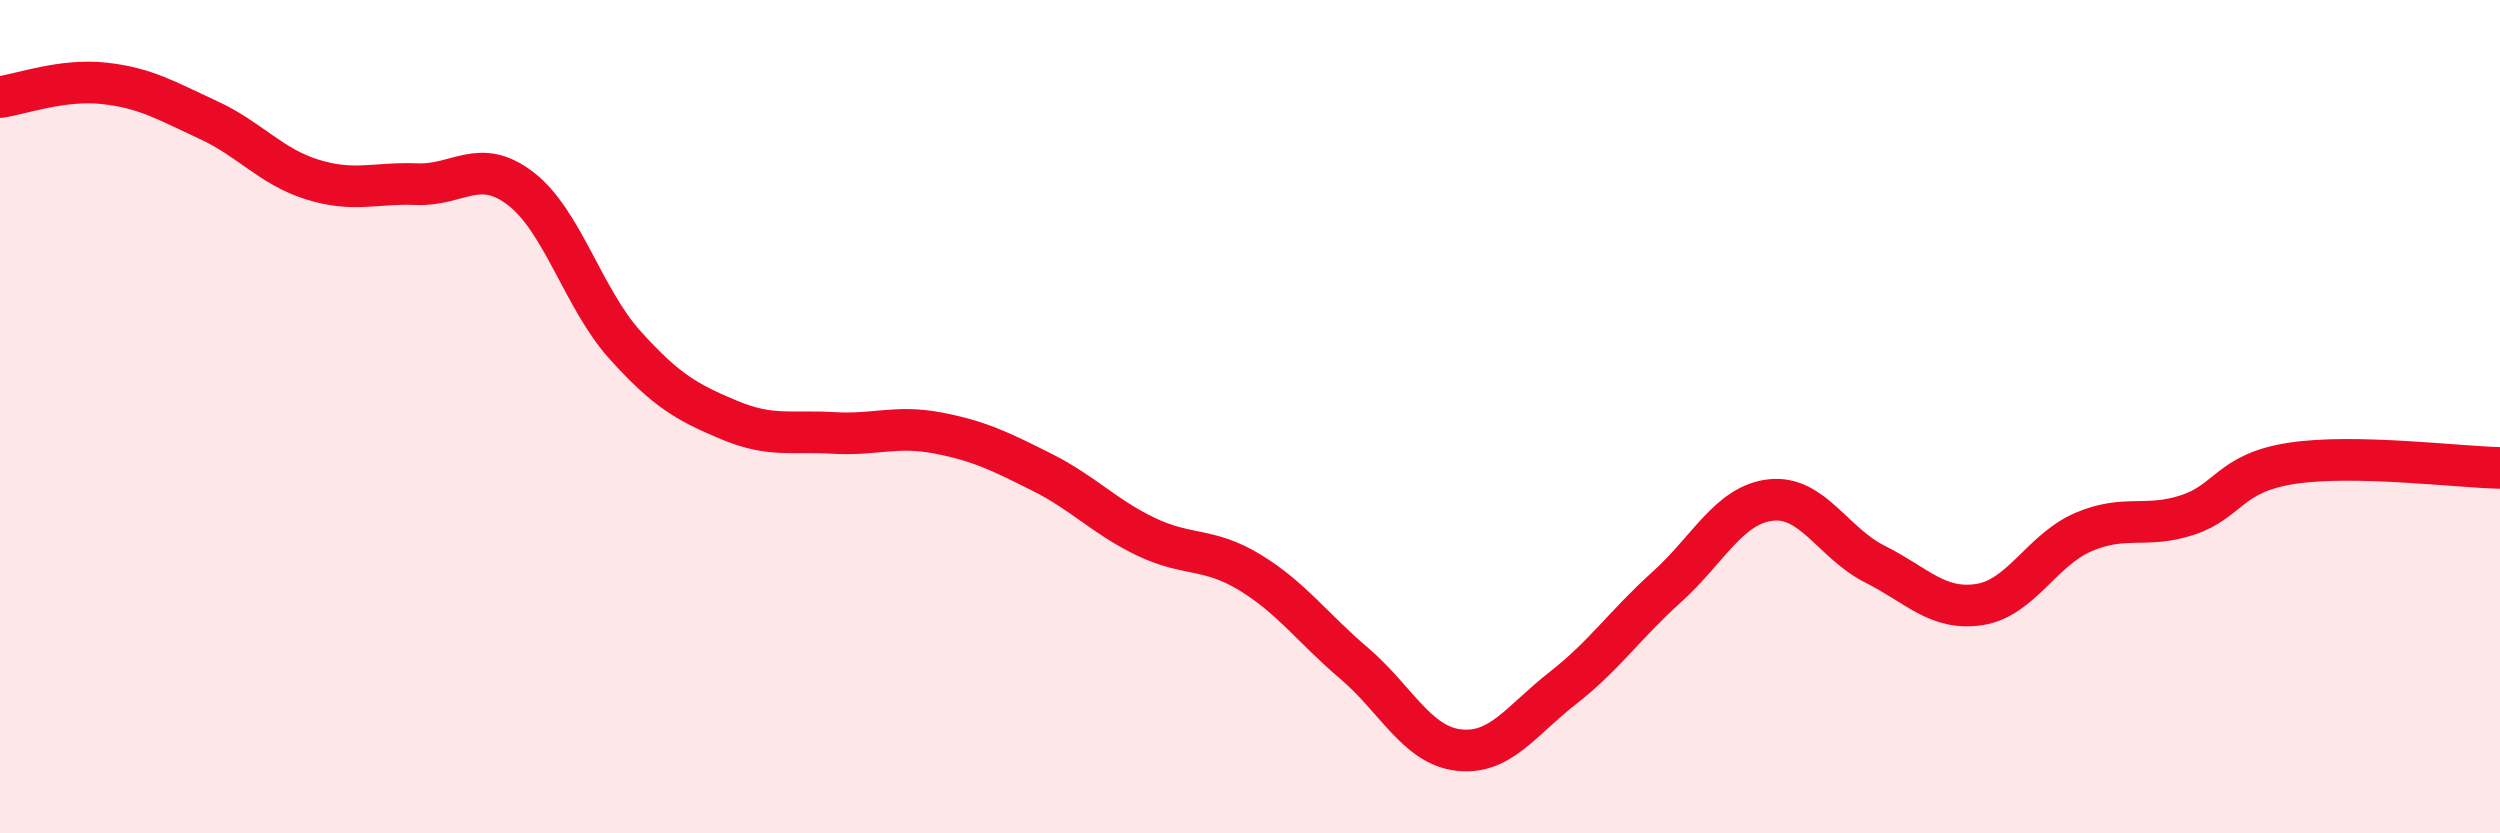
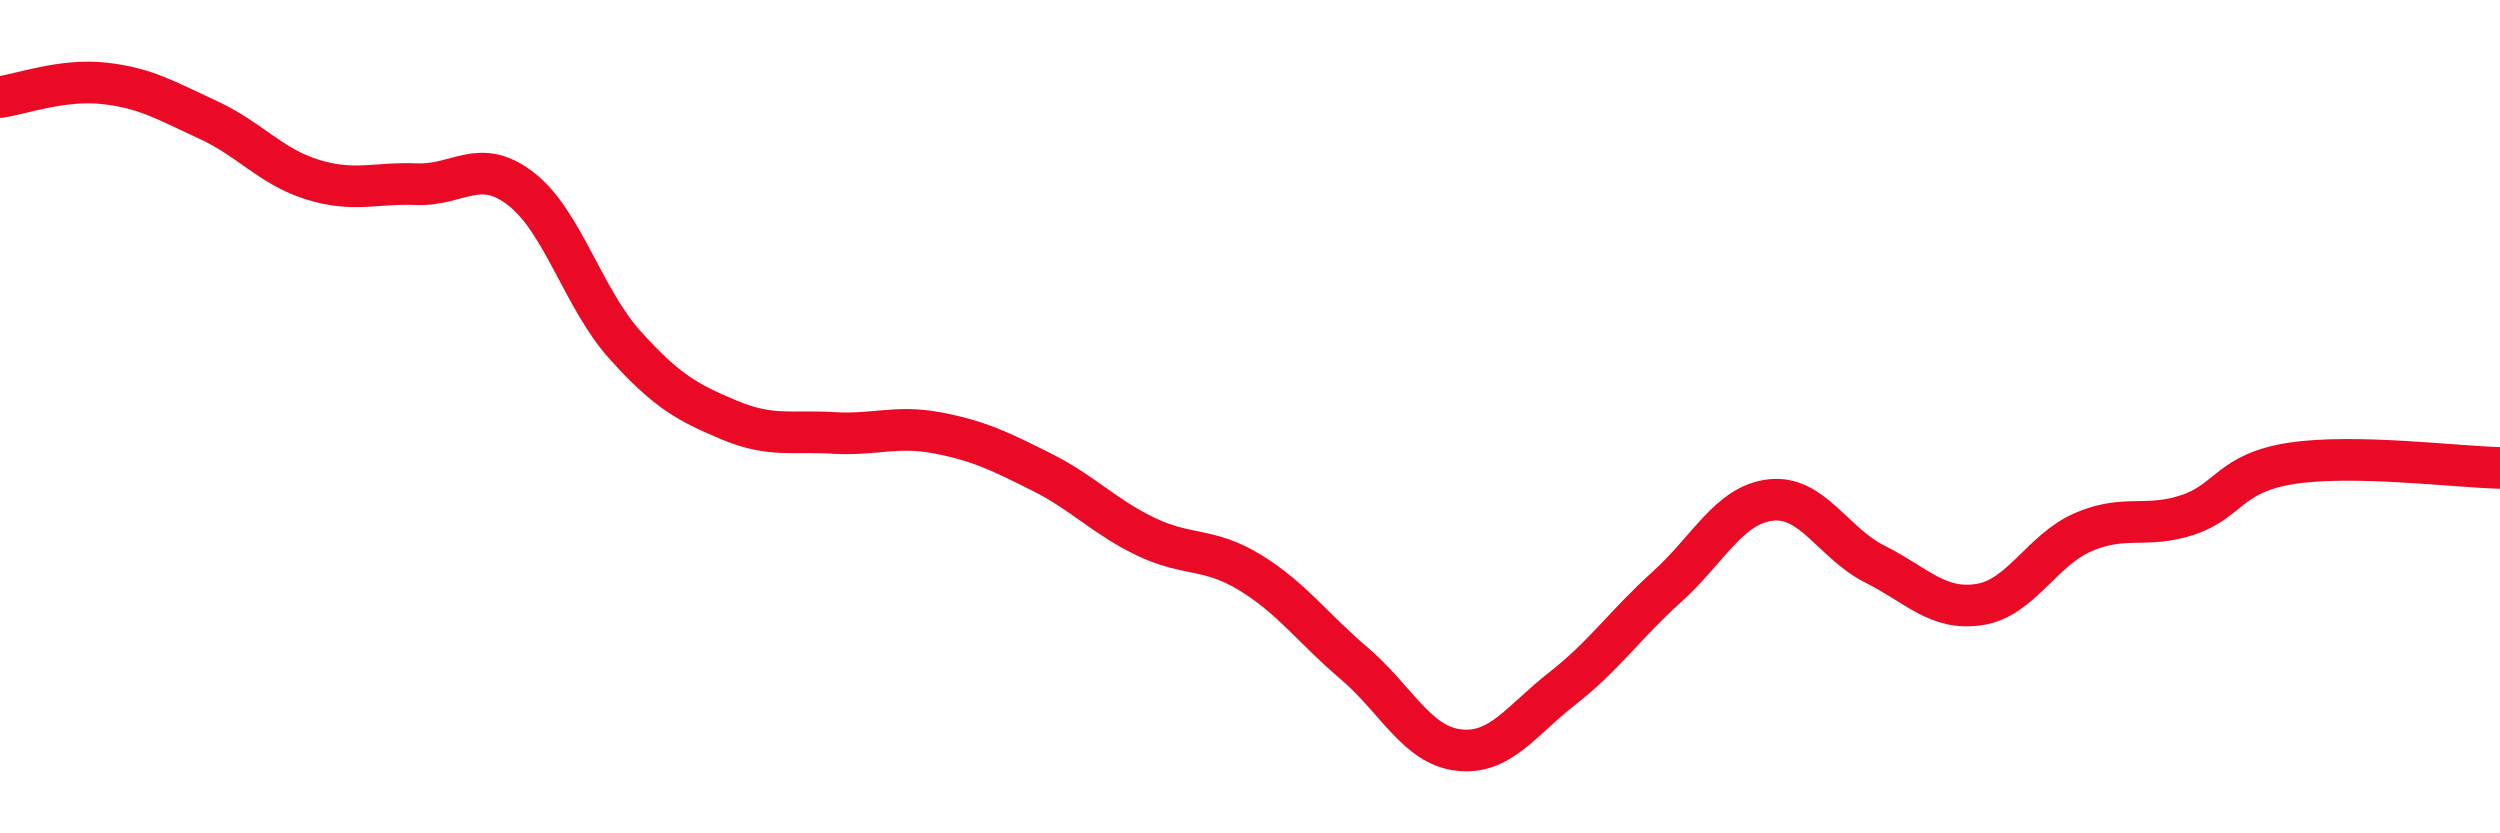
<svg xmlns="http://www.w3.org/2000/svg" width="60" height="20" viewBox="0 0 60 20">
-   <path d="M 0,2.33 C 0.5,2.26 1.5,1.89 2.5,2 C 3.5,2.11 4,2.42 5,2.88 C 6,3.34 6.5,4 7.5,4.31 C 8.5,4.62 9,4.38 10,4.42 C 11,4.46 11.5,3.76 12.5,4.53 C 13.5,5.3 14,7.17 15,8.28 C 16,9.39 16.5,9.66 17.5,10.08 C 18.5,10.5 19,10.33 20,10.39 C 21,10.45 21.5,10.2 22.5,10.39 C 23.5,10.58 24,10.83 25,11.33 C 26,11.83 26.5,12.4 27.5,12.88 C 28.5,13.36 29,13.13 30,13.74 C 31,14.35 31.5,15.07 32.5,15.92 C 33.5,16.77 34,17.88 35,18 C 36,18.12 36.5,17.3 37.5,16.52 C 38.5,15.74 39,14.99 40,14.09 C 41,13.19 41.5,12.11 42.5,12 C 43.5,11.89 44,13.04 45,13.54 C 46,14.04 46.5,14.66 47.5,14.51 C 48.5,14.36 49,13.2 50,12.77 C 51,12.34 51.5,12.69 52.5,12.36 C 53.5,12.03 53.5,11.35 55,11.12 C 56.5,10.89 59,11.21 60,11.23L60 20L0 20Z" fill="#EB0A25" opacity="0.1" stroke-linecap="round" stroke-linejoin="round" />
  <path d="M 0,2.33 C 0.5,2.26 1.5,1.89 2.5,2 C 3.5,2.11 4,2.42 5,2.88 C 6,3.34 6.5,4 7.5,4.31 C 8.5,4.62 9,4.38 10,4.42 C 11,4.46 11.5,3.76 12.5,4.53 C 13.5,5.3 14,7.17 15,8.28 C 16,9.39 16.5,9.66 17.5,10.08 C 18.5,10.5 19,10.33 20,10.39 C 21,10.45 21.5,10.2 22.5,10.39 C 23.5,10.58 24,10.83 25,11.33 C 26,11.83 26.5,12.4 27.5,12.88 C 28.5,13.36 29,13.13 30,13.74 C 31,14.35 31.5,15.07 32.5,15.92 C 33.5,16.77 34,17.88 35,18 C 36,18.12 36.5,17.3 37.5,16.52 C 38.5,15.74 39,14.99 40,14.09 C 41,13.19 41.5,12.11 42.5,12 C 43.5,11.89 44,13.04 45,13.54 C 46,14.04 46.5,14.66 47.5,14.51 C 48.5,14.36 49,13.2 50,12.77 C 51,12.34 51.5,12.69 52.5,12.36 C 53.5,12.03 53.5,11.35 55,11.12 C 56.5,10.89 59,11.21 60,11.23" stroke="#EB0A25" stroke-width="1" fill="none" stroke-linecap="round" stroke-linejoin="round" />
</svg>